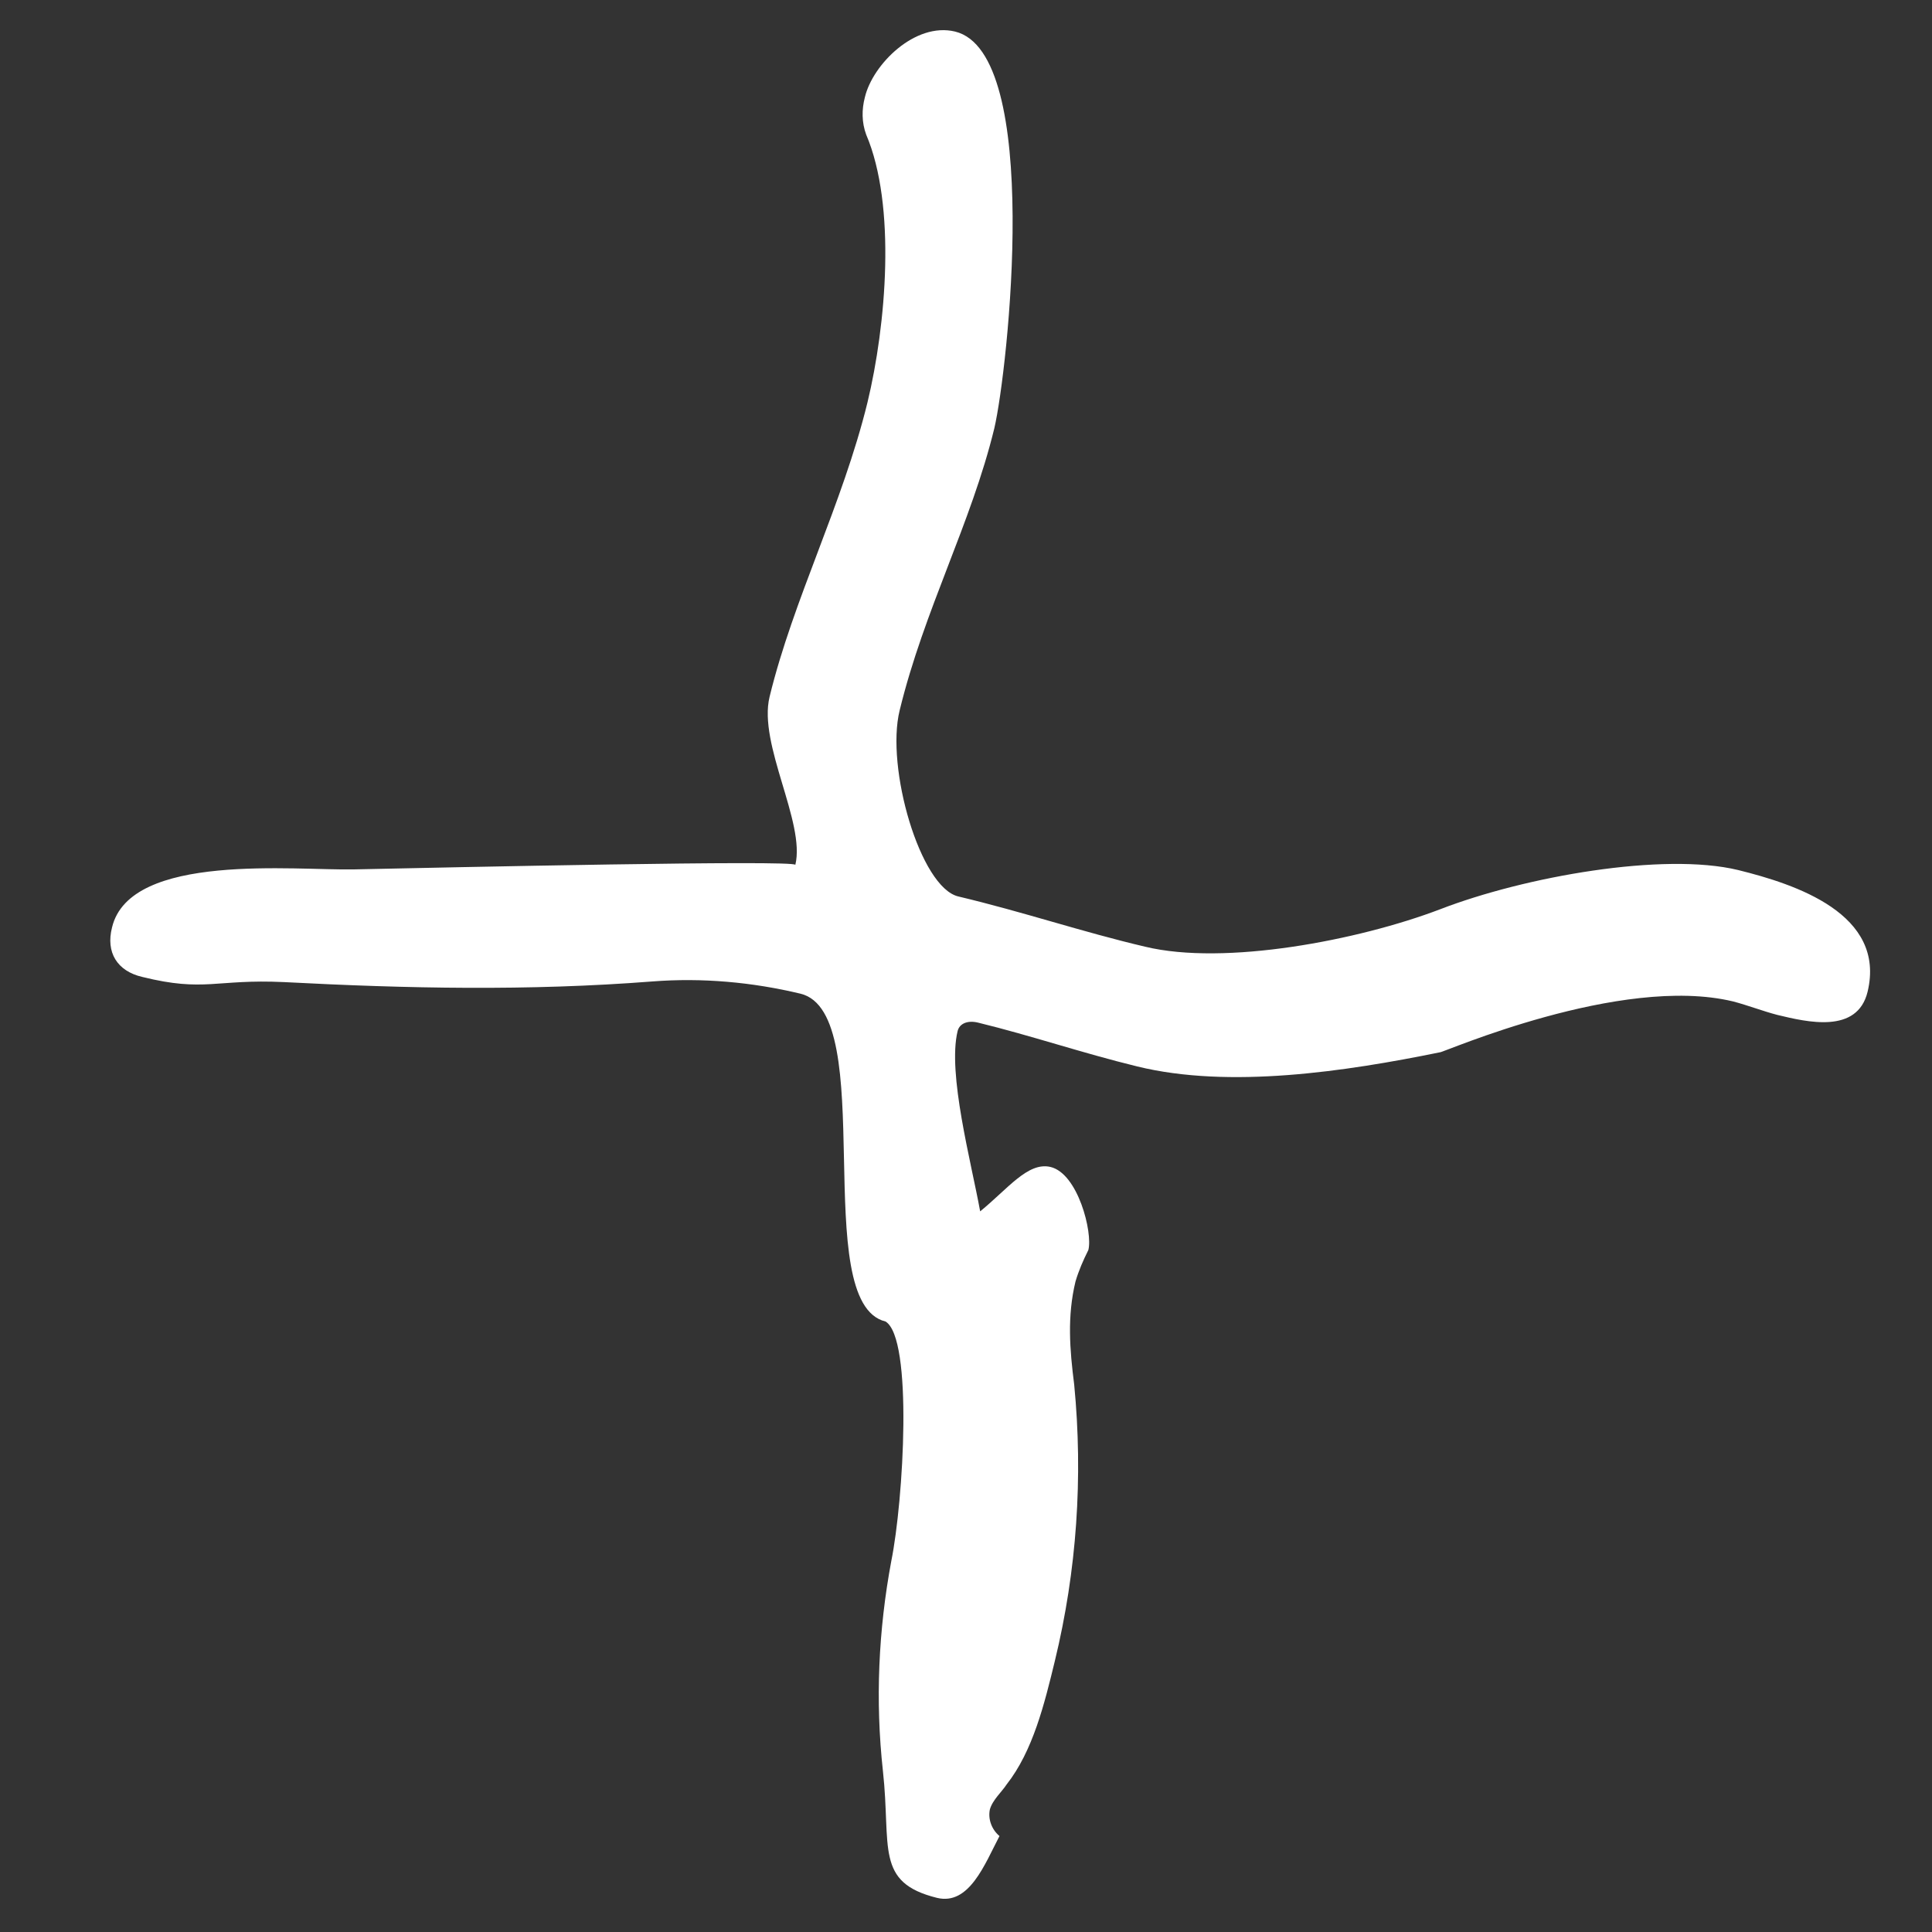
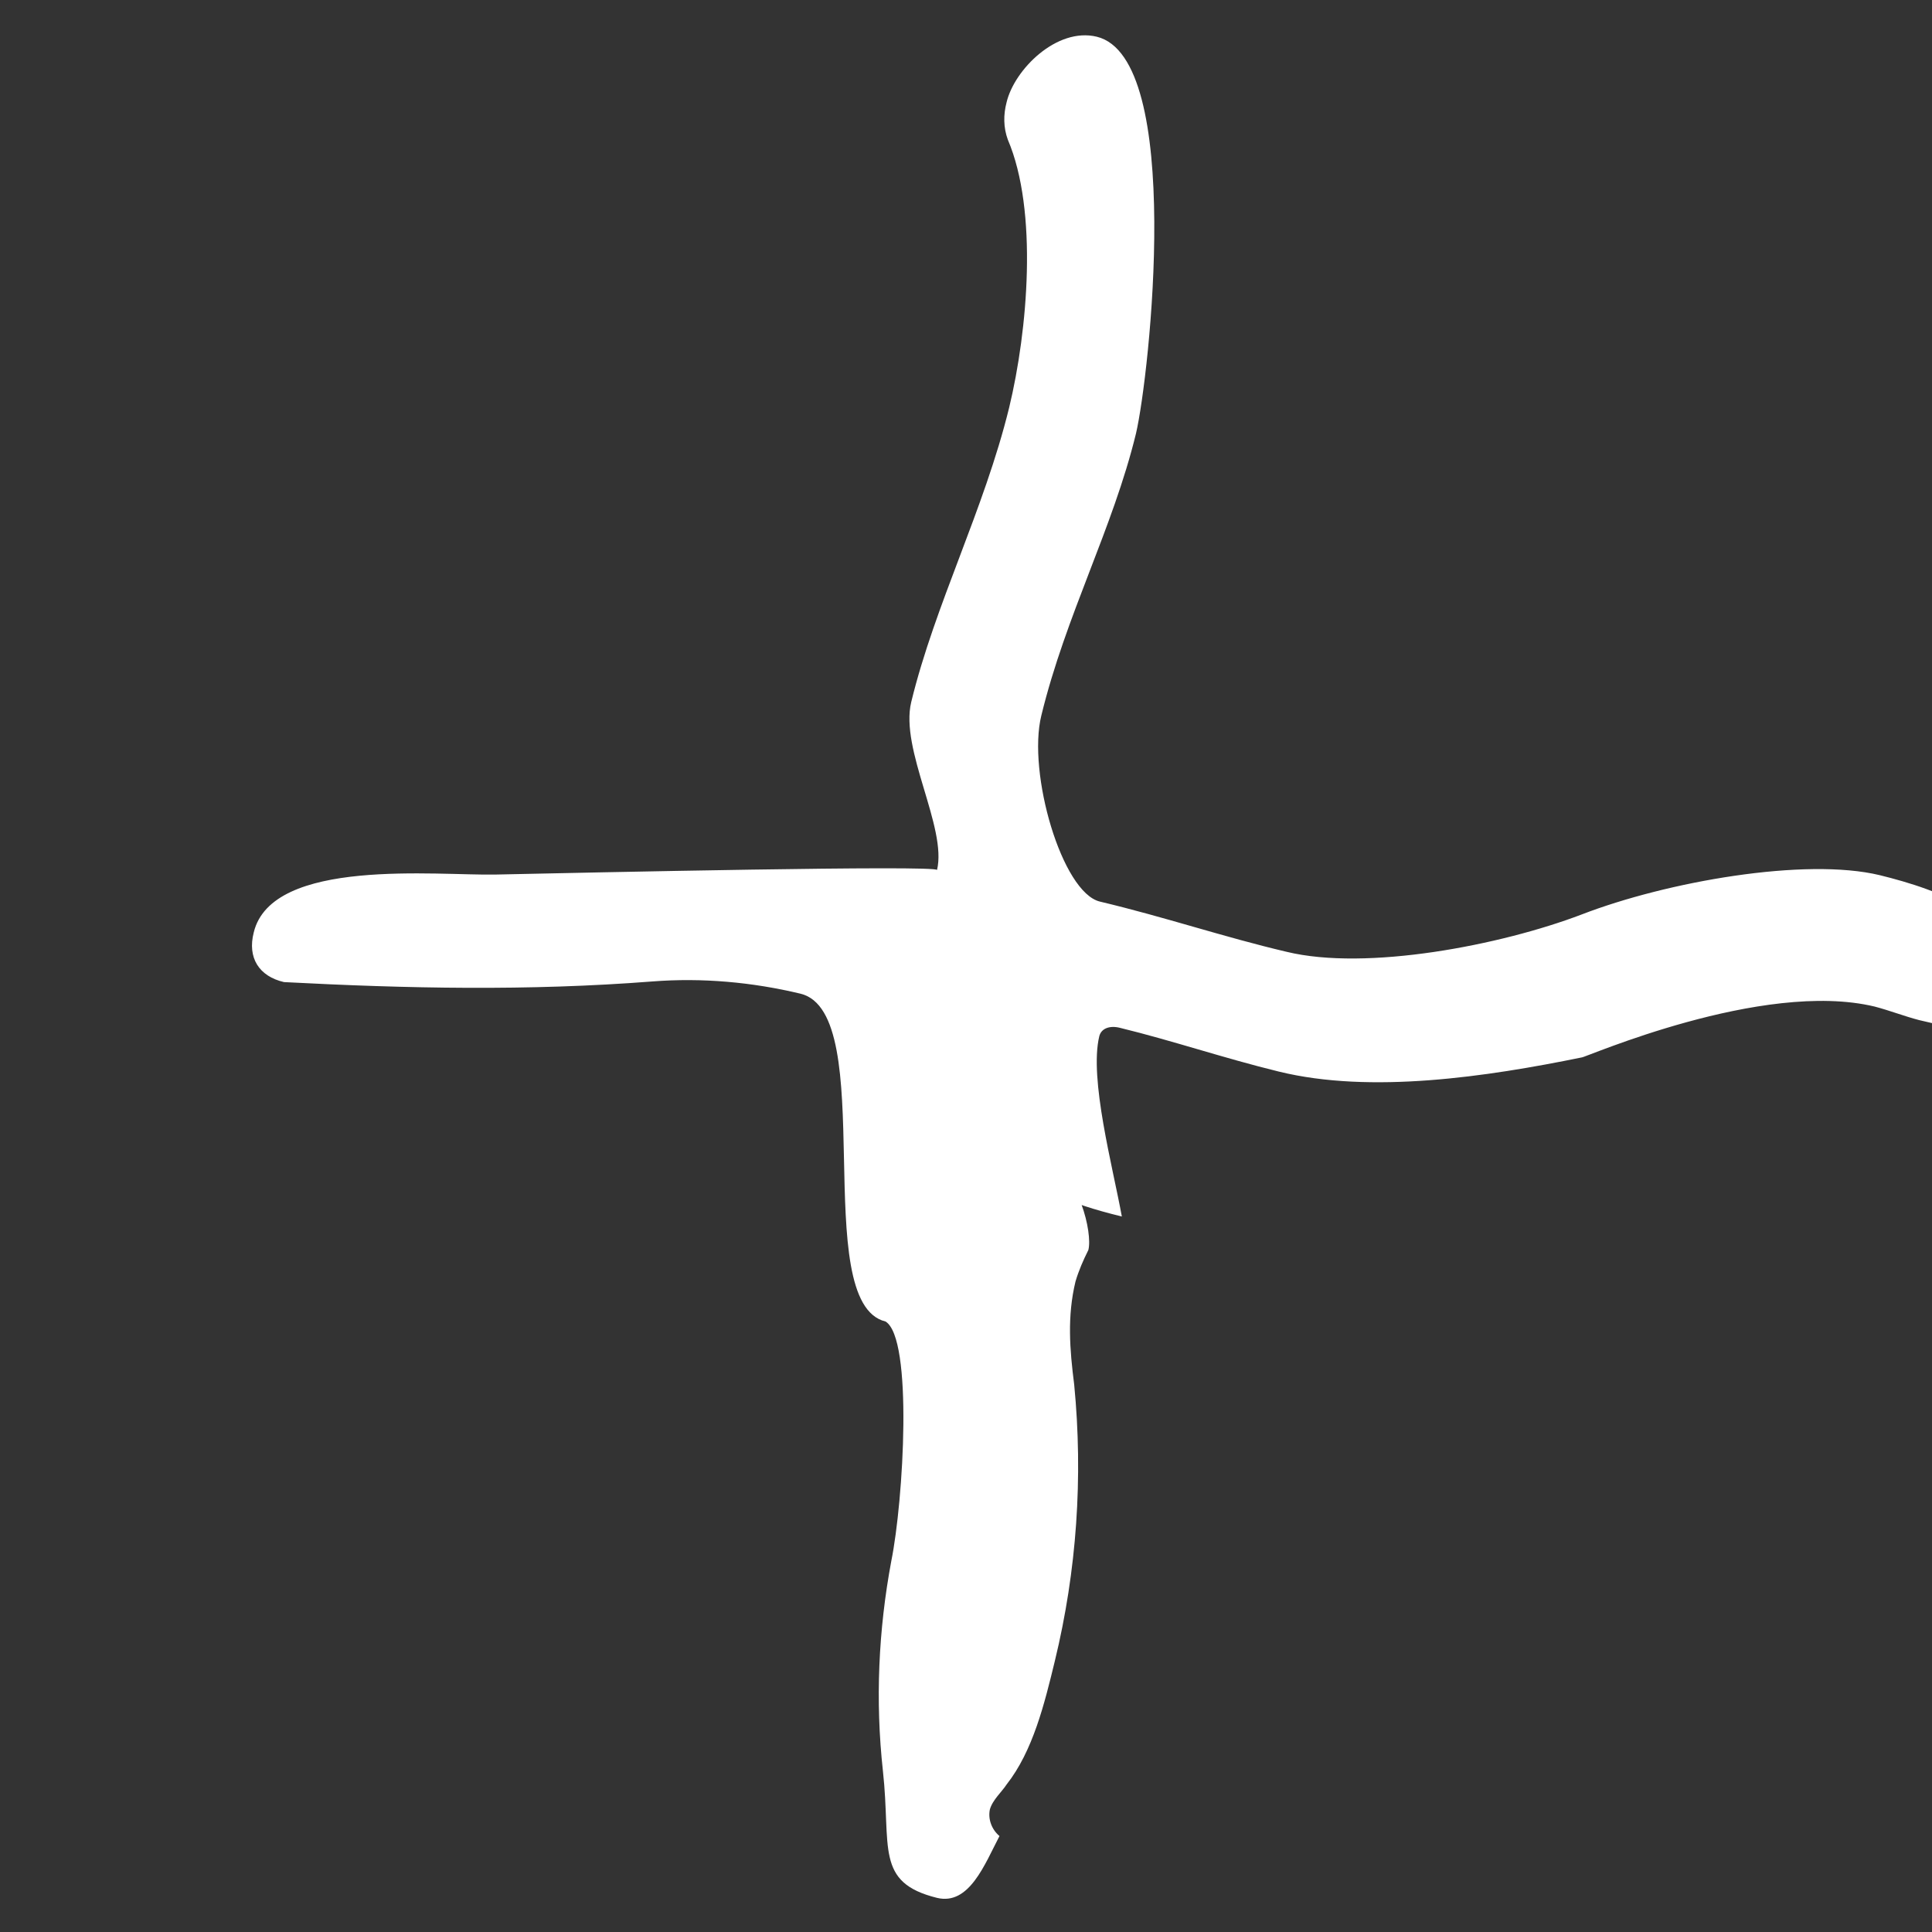
<svg xmlns="http://www.w3.org/2000/svg" id="Layer_1" x="0px" y="0px" viewBox="0 0 300 300" style="enable-background:new 0 0 300 300;" xml:space="preserve">
  <rect x="0" y="0" width="300" height="300" fill="#333333" stroke="none" />
  <style type="text/css"> .st0{fill:#FFFFFF;} </style>
  <g id="Слой_2">
-     <path class="st0" d="M163.1,181.2c4.3,1,6.6,10.2,5.9,12.9c-0.8,1.6-1.5,3.2-2,4.9c-1.3,5.4-0.9,10.5-0.2,16 c1.4,14.4,0.4,28.9-3,42.9c-1.6,6.6-3.4,14-7.5,19.2c-0.7,1.1-2.2,2.4-2.6,3.9c-0.3,1.5,0.3,3.1,1.5,4.1c-2.3,4.4-4.7,10.8-9.7,9.6 c-9.7-2.4-7.1-7.9-8.4-19.7c-1.2-10.9-0.7-21.9,1.3-32.6c1.9-9.4,3.4-34.6-0.9-37.2c-12-2.9-0.8-47.9-13.2-50.9 c-7.5-1.8-15.3-2.5-23-1.9c-19.3,1.5-38.1,1.1-57.2,0.1c-10.6-0.5-12.3,1.6-22-0.8c-3.9-0.9-5.7-3.8-4.7-7.7 c2.8-11.7,28.5-8.8,37.6-9c14.1-0.3,68.7-1.5,68.5-0.7c1.6-6.6-5.8-18.7-4-26.1c3.7-15.2,11.3-29.8,15.2-45.7 c2.9-12,4.5-30.6-0.2-41.6c-0.7-1.9-0.7-3.9-0.2-5.8c1.2-5.1,7.8-11.7,14-10.2c13.6,3.3,8.2,52.6,6.1,61.6 c-3.6,14.8-10.9,28.2-14.7,43.8c-2.2,8.9,3.2,27.5,9.1,28.9c10.1,2.4,19.2,5.5,29,7.8c12.4,3,33.2-1,45.8-5.8 c13.2-5.1,34.7-8.9,46.3-6.1c8.9,2.2,23,6.8,20.1,18.9c-1.6,6.6-9.4,4.7-14,3.6c-2.3-0.6-4.6-1.5-6.9-2.1 c-17.5-4.2-45.1,8-45.5,7.9c-14.7,3-32.7,5.7-47,2.2c-8.6-2.1-16.5-4.8-24.7-6.8c-1.6-0.4-2.9,0.1-3.2,1.3 c-1.6,6.6,2.1,20.3,3.5,28C156.5,184.6,159.6,180.4,163.1,181.2z" />
+     <path class="st0" d="M163.1,181.2c4.3,1,6.6,10.2,5.9,12.9c-0.8,1.6-1.5,3.2-2,4.9c-1.3,5.4-0.9,10.5-0.2,16 c1.4,14.4,0.4,28.9-3,42.9c-1.6,6.6-3.4,14-7.5,19.2c-0.7,1.1-2.2,2.4-2.6,3.9c-0.3,1.5,0.3,3.1,1.5,4.1c-2.3,4.4-4.7,10.8-9.7,9.6 c-9.7-2.4-7.1-7.9-8.4-19.7c-1.2-10.9-0.7-21.9,1.3-32.6c1.9-9.4,3.4-34.6-0.9-37.2c-12-2.9-0.8-47.9-13.2-50.9 c-7.5-1.8-15.3-2.5-23-1.9c-19.3,1.5-38.1,1.1-57.2,0.1c-3.9-0.9-5.7-3.8-4.7-7.7 c2.8-11.7,28.5-8.8,37.6-9c14.1-0.3,68.7-1.5,68.5-0.7c1.6-6.6-5.8-18.7-4-26.1c3.7-15.2,11.3-29.8,15.2-45.7 c2.9-12,4.5-30.6-0.2-41.6c-0.7-1.9-0.7-3.9-0.2-5.8c1.2-5.1,7.8-11.7,14-10.2c13.6,3.3,8.2,52.6,6.1,61.6 c-3.6,14.8-10.9,28.2-14.7,43.8c-2.2,8.9,3.2,27.5,9.1,28.9c10.1,2.4,19.2,5.5,29,7.8c12.4,3,33.2-1,45.8-5.8 c13.2-5.1,34.7-8.9,46.3-6.1c8.9,2.2,23,6.8,20.1,18.9c-1.6,6.6-9.4,4.7-14,3.6c-2.3-0.6-4.6-1.5-6.9-2.1 c-17.5-4.2-45.1,8-45.5,7.9c-14.7,3-32.7,5.7-47,2.2c-8.6-2.1-16.5-4.8-24.7-6.8c-1.6-0.4-2.9,0.1-3.2,1.3 c-1.6,6.6,2.1,20.3,3.5,28C156.5,184.6,159.6,180.4,163.1,181.2z" />
  </g>
</svg>